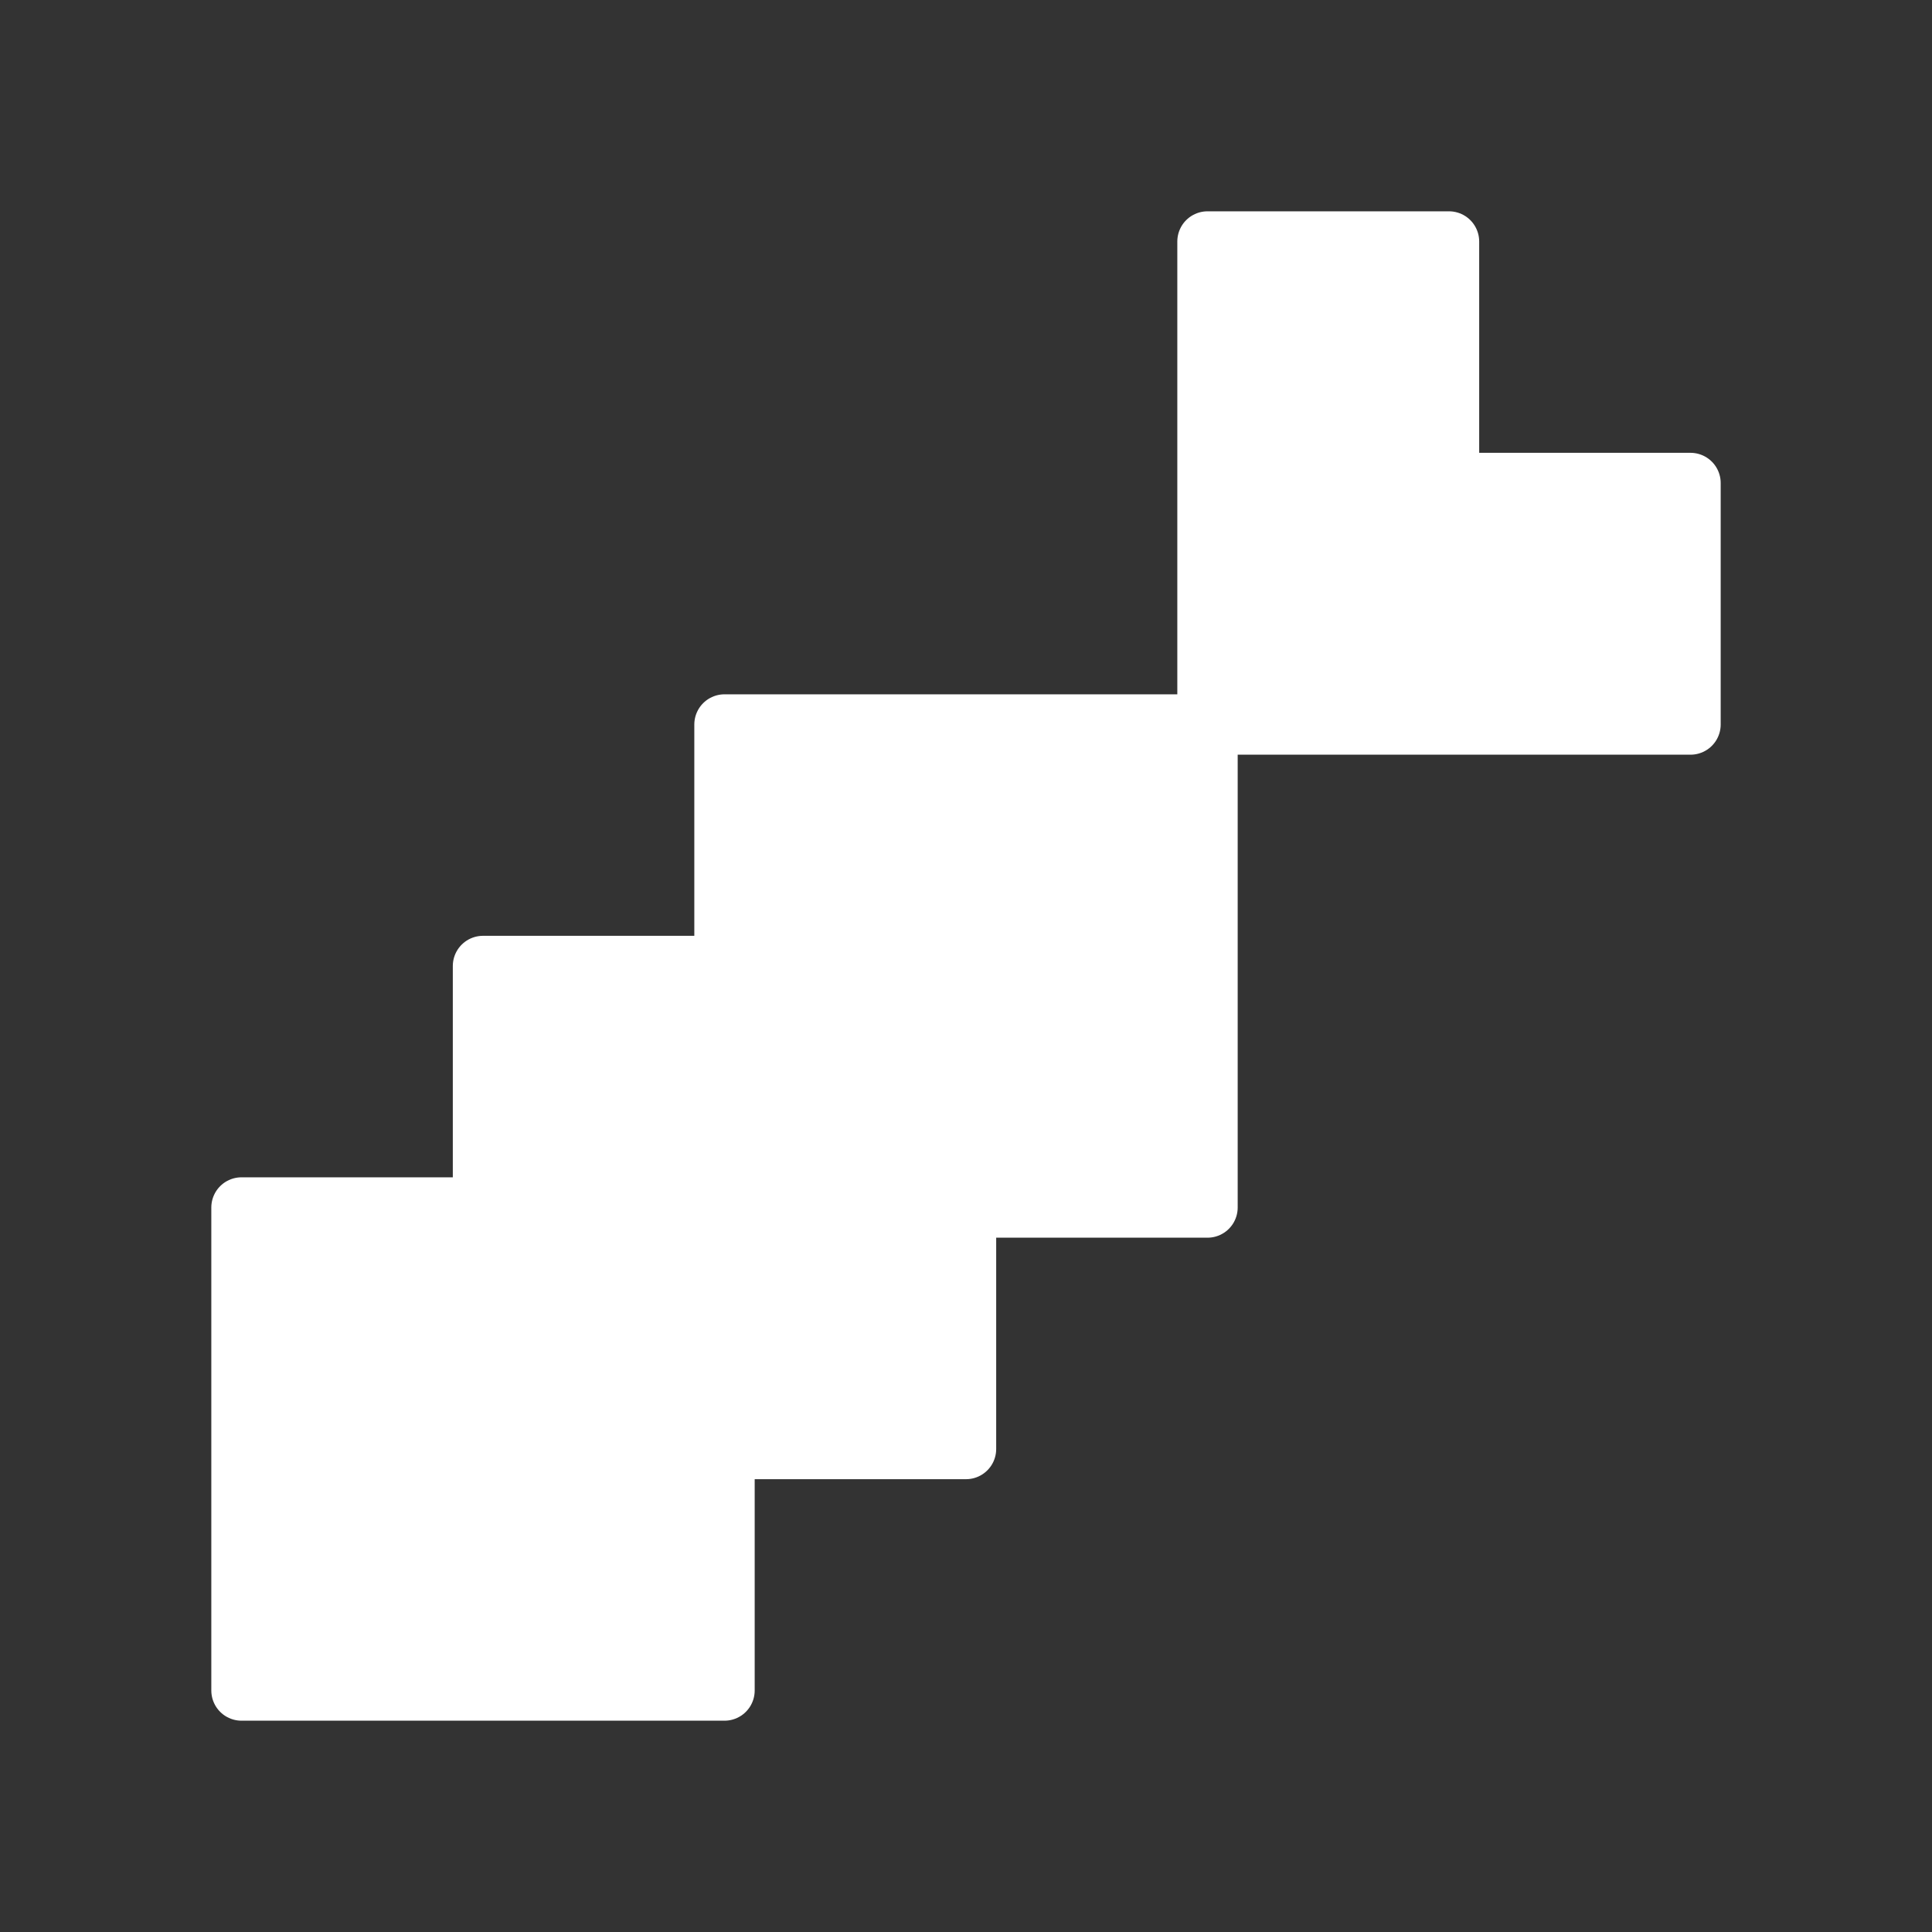
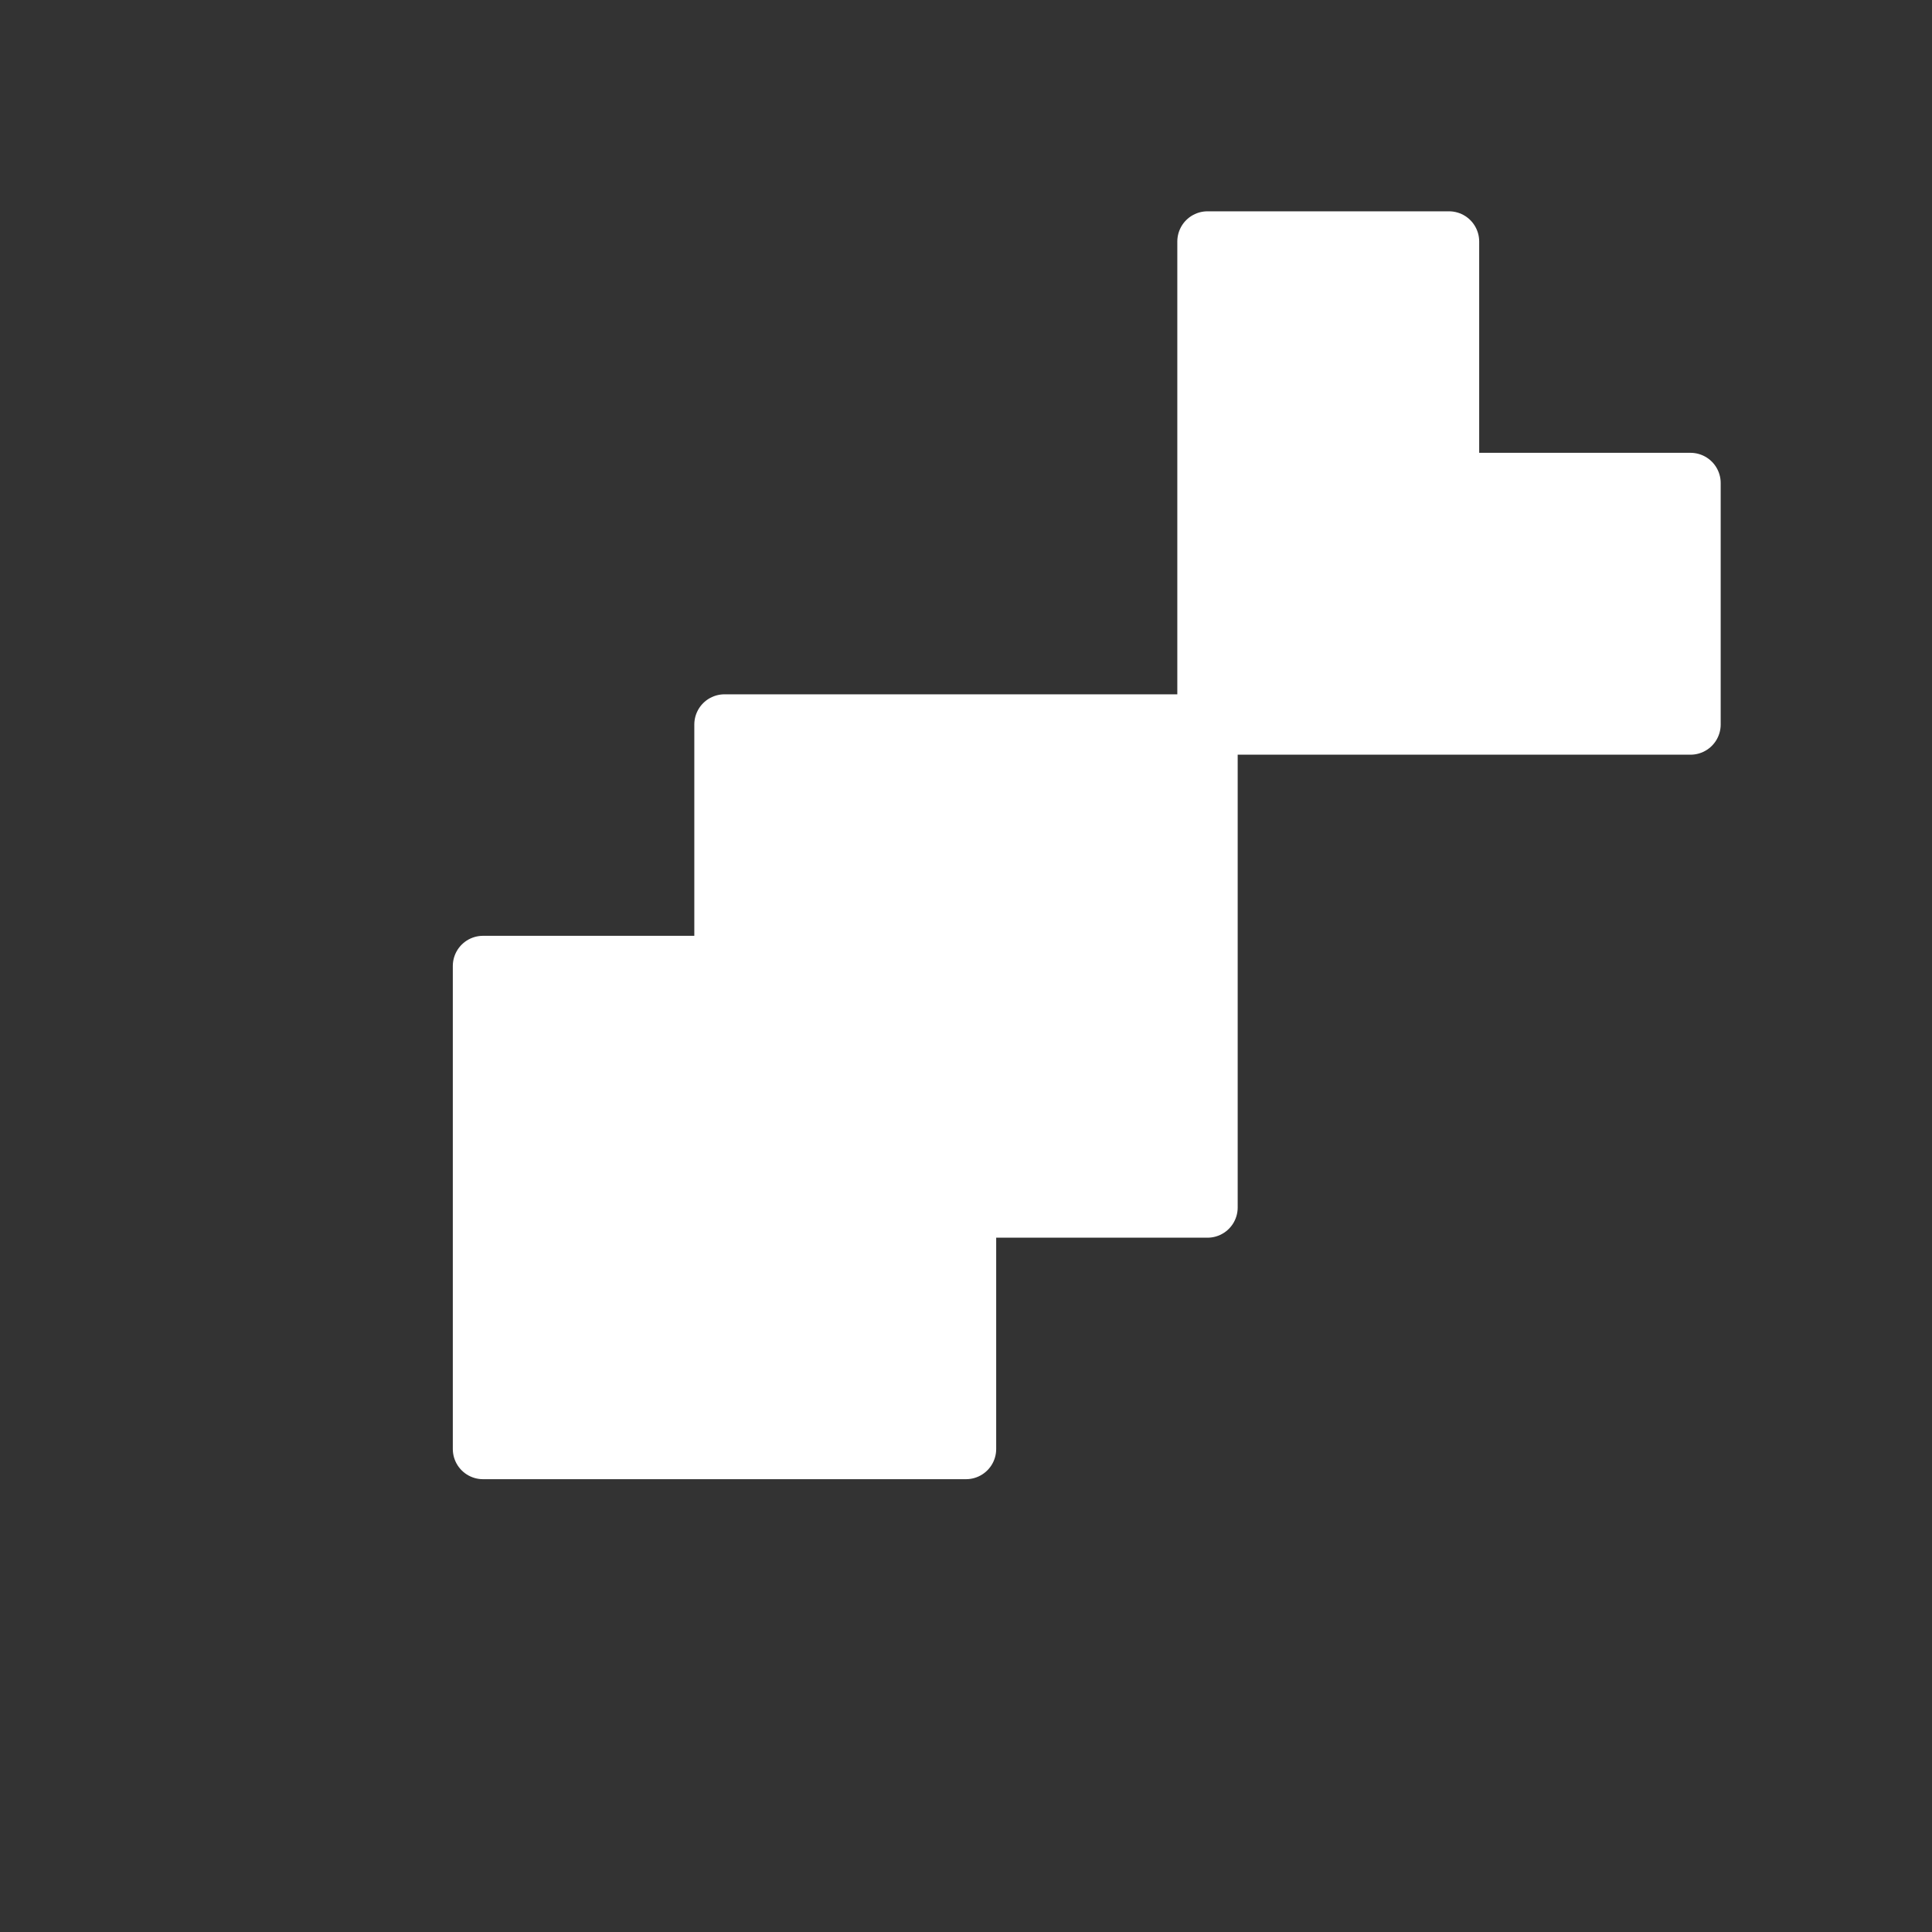
<svg xmlns="http://www.w3.org/2000/svg" width="160px" height="160px" viewBox="0 0 160 160" version="1.1">
  <rect x="0" y="0" width="160" height="160" fill="#333333" stroke="none" />
  <title>White</title>
  <desc>Created with Sketch.</desc>
  <defs />
  <g id="Logo" stroke="none" stroke-width="1" fill="none" fill-rule="evenodd" stroke-linejoin="round">
    <g id="White" stroke="#FFFFFF" stroke-width="5" fill="#FFFFFF">
      <g id="Tempura" transform="translate(20, 20)">
        <polygon id="Red" points="80 0 80 40 120 40 120 20 100 20 100 0" />
        <rect id="Yellow1" x="40" y="40" width="40" height="40" />
        <rect id="Yellow2" x="20" y="60" width="40" height="40" />
-         <rect id="Yellow3" x="0" y="80" width="40" height="40" />
      </g>
    </g>
  </g>
</svg>